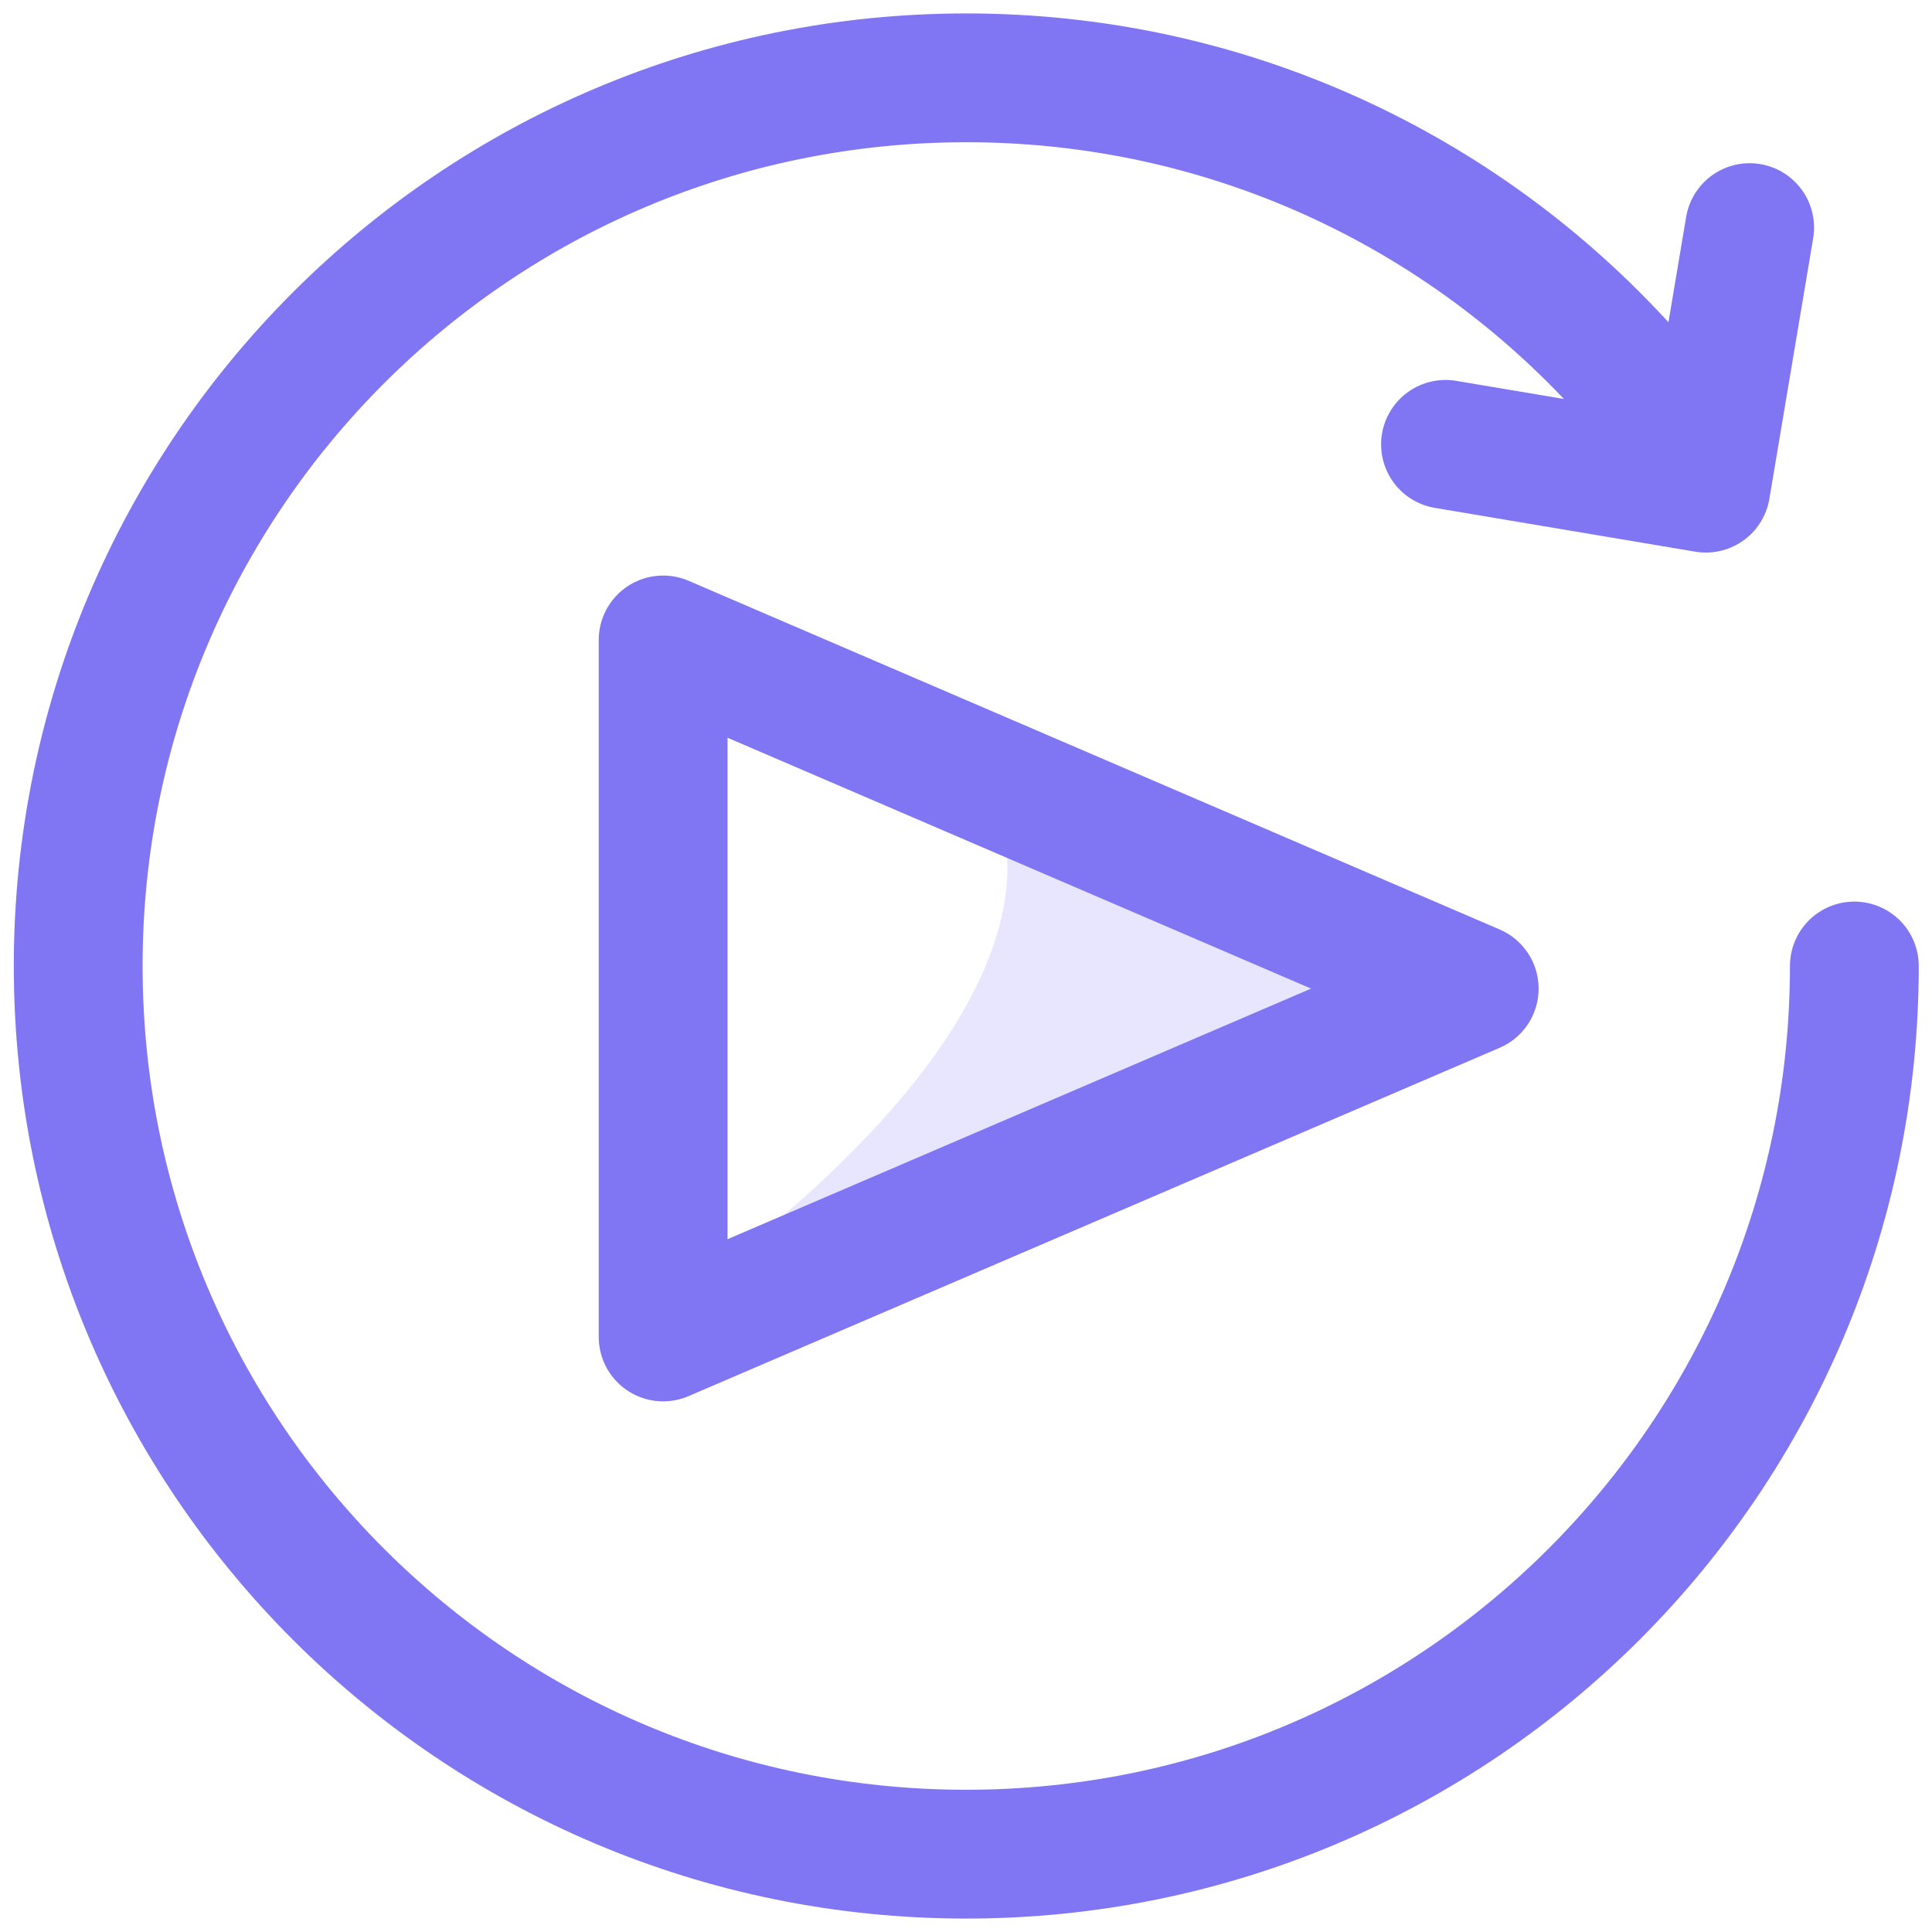
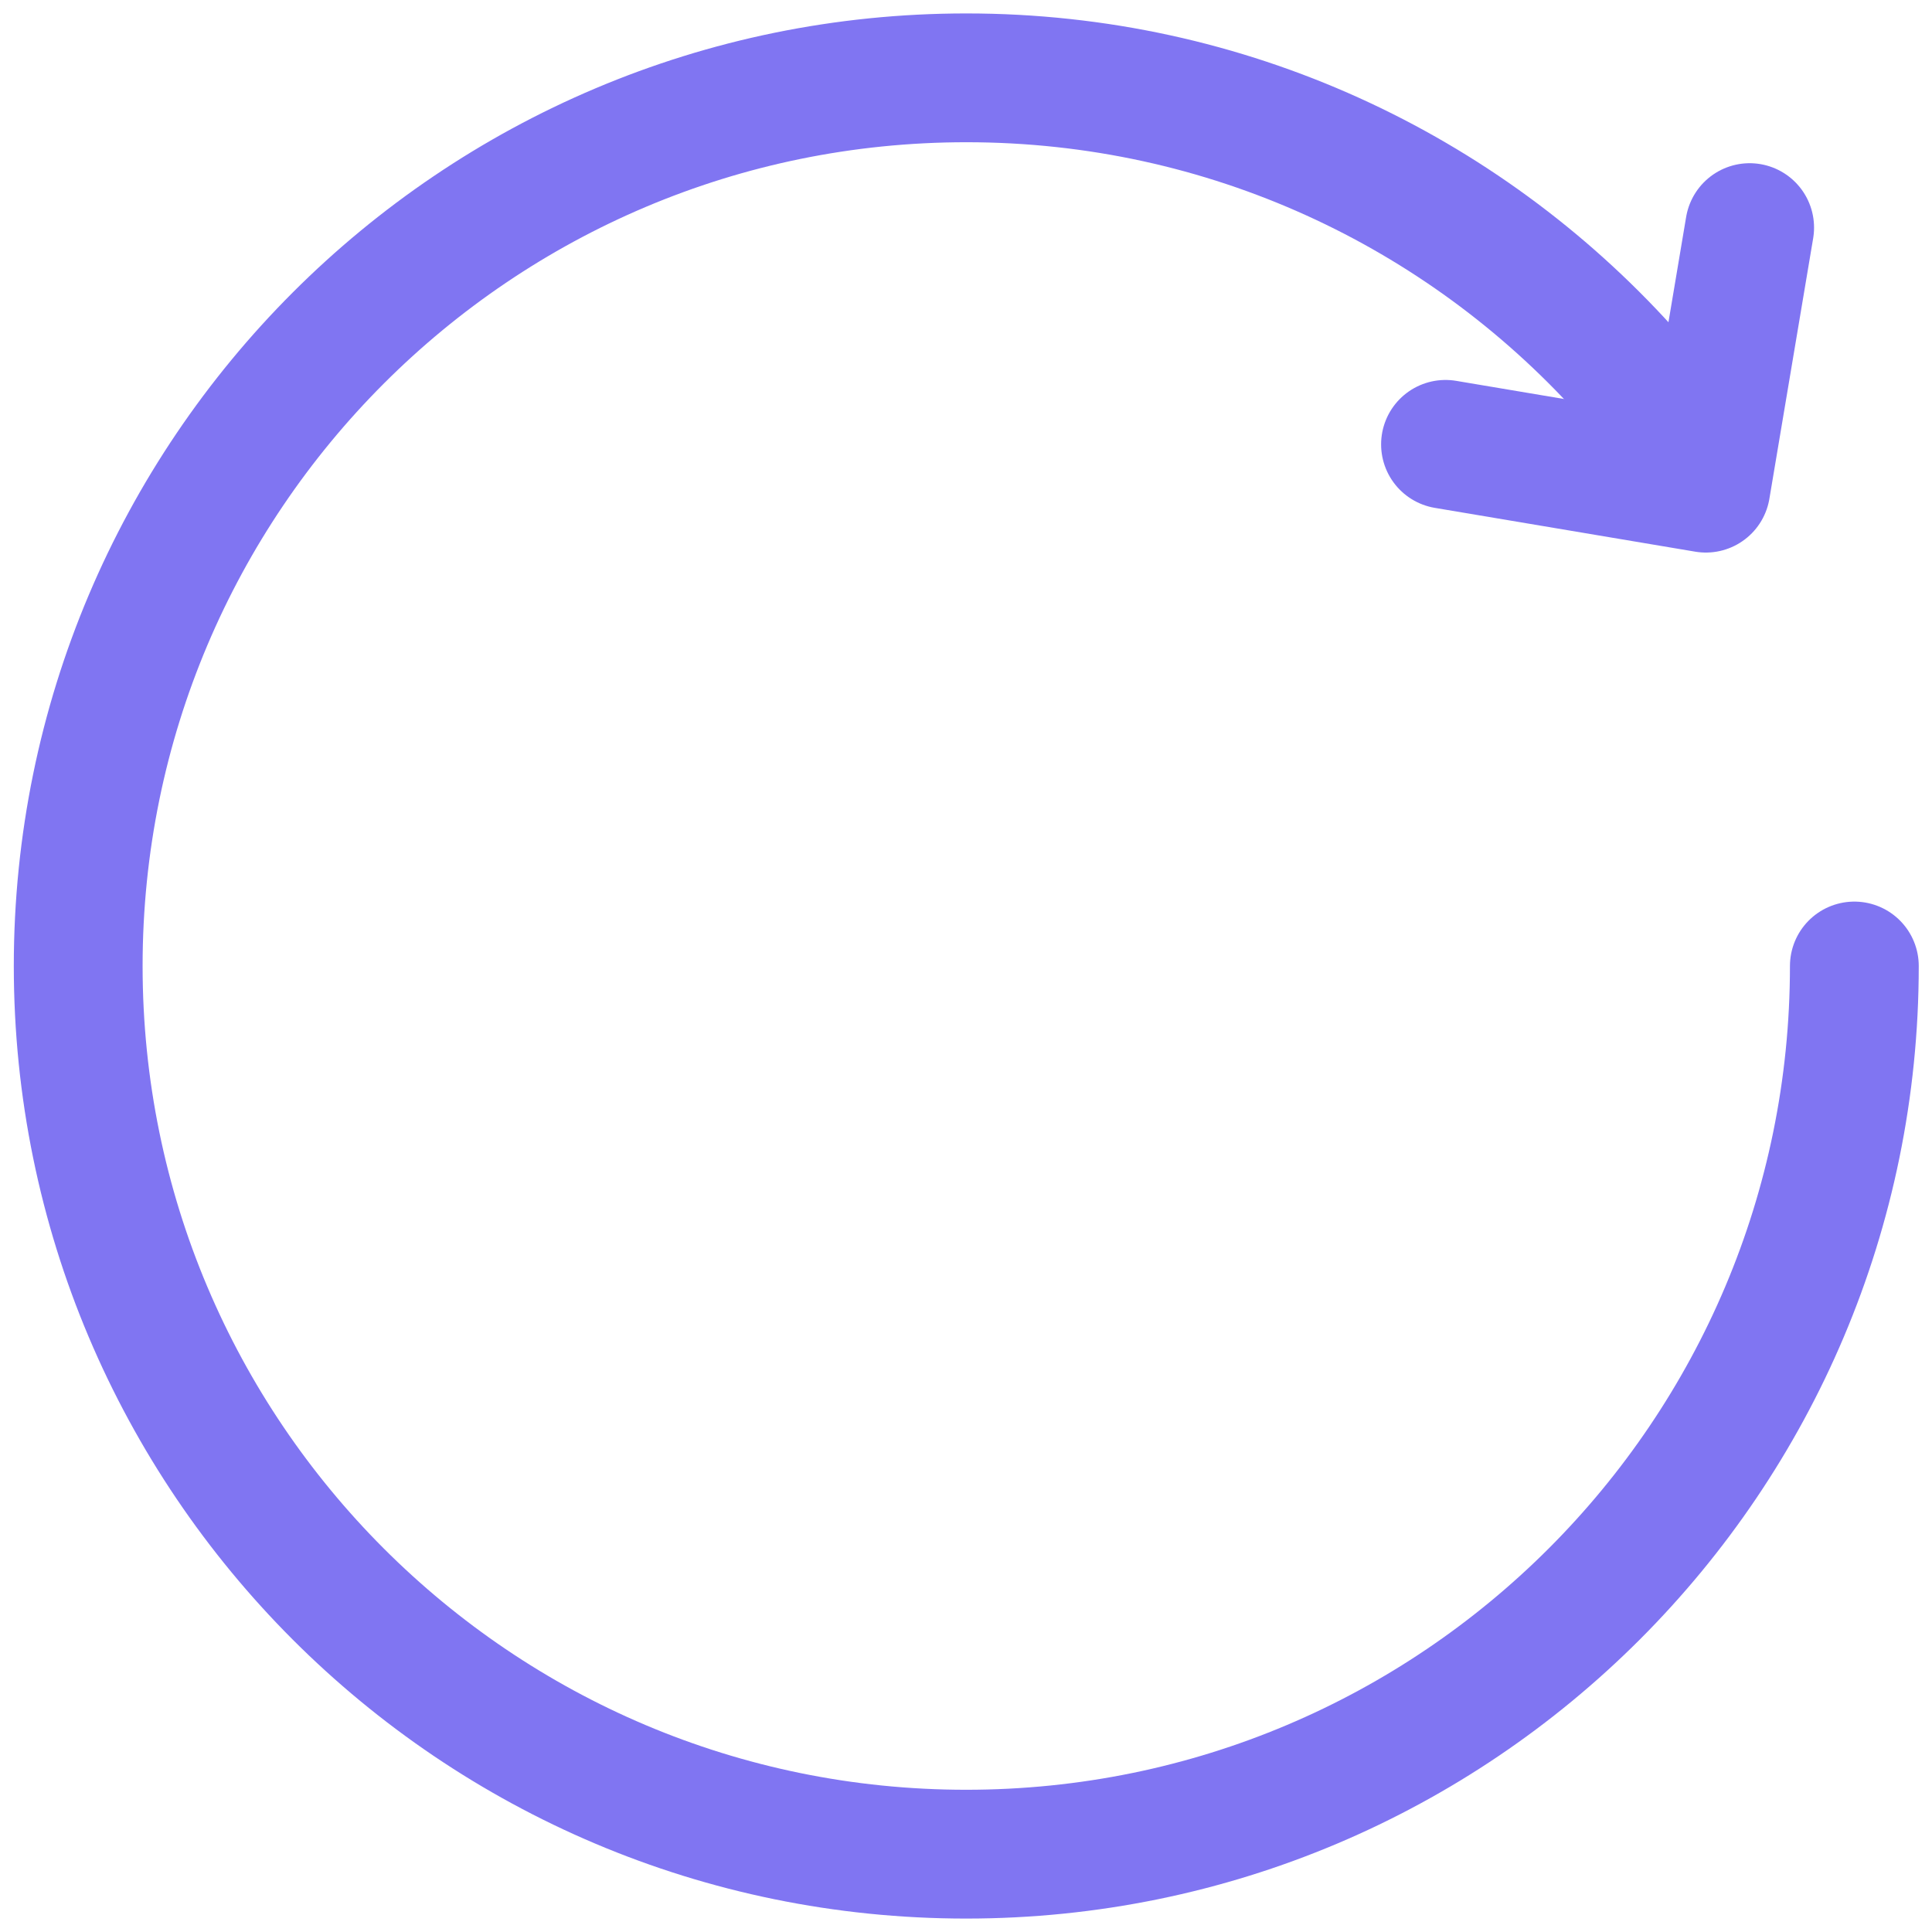
<svg xmlns="http://www.w3.org/2000/svg" version="1.1" id="Layer_1" x="0px" y="0px" viewBox="0 0 1050 1050" style="enable-background:new 0 0 1050 1050;" xml:space="preserve">
  <style type="text/css">
	.st0{fill:none;stroke:#8075F2;stroke-width:70;stroke-linecap:round;stroke-linejoin:round;stroke-miterlimit:10;}
	.st1{fill:#E8E5FE;}
</style>
  <path class="st0" d="M1007.8,525c0,266.6-216.1,482.7-482.7,482.7S42.5,791.6,42.5,525S258.6,42.3,525.2,42.3  c141.9,0,269.5,61.2,357.8,158.7" />
  <polyline class="st0" points="950.9,123.7 927.1,265.3 785.6,241.5 " />
-   <path class="st1" d="M538.4,433.6c0,0,66.4,95.3-159.7,264.7l-2.8,10.6l393.8-170L538.4,433.6z" />
-   <polygon class="st0" points="801.2,537.3 360.4,726.6 360.4,347.8 " />
</svg>